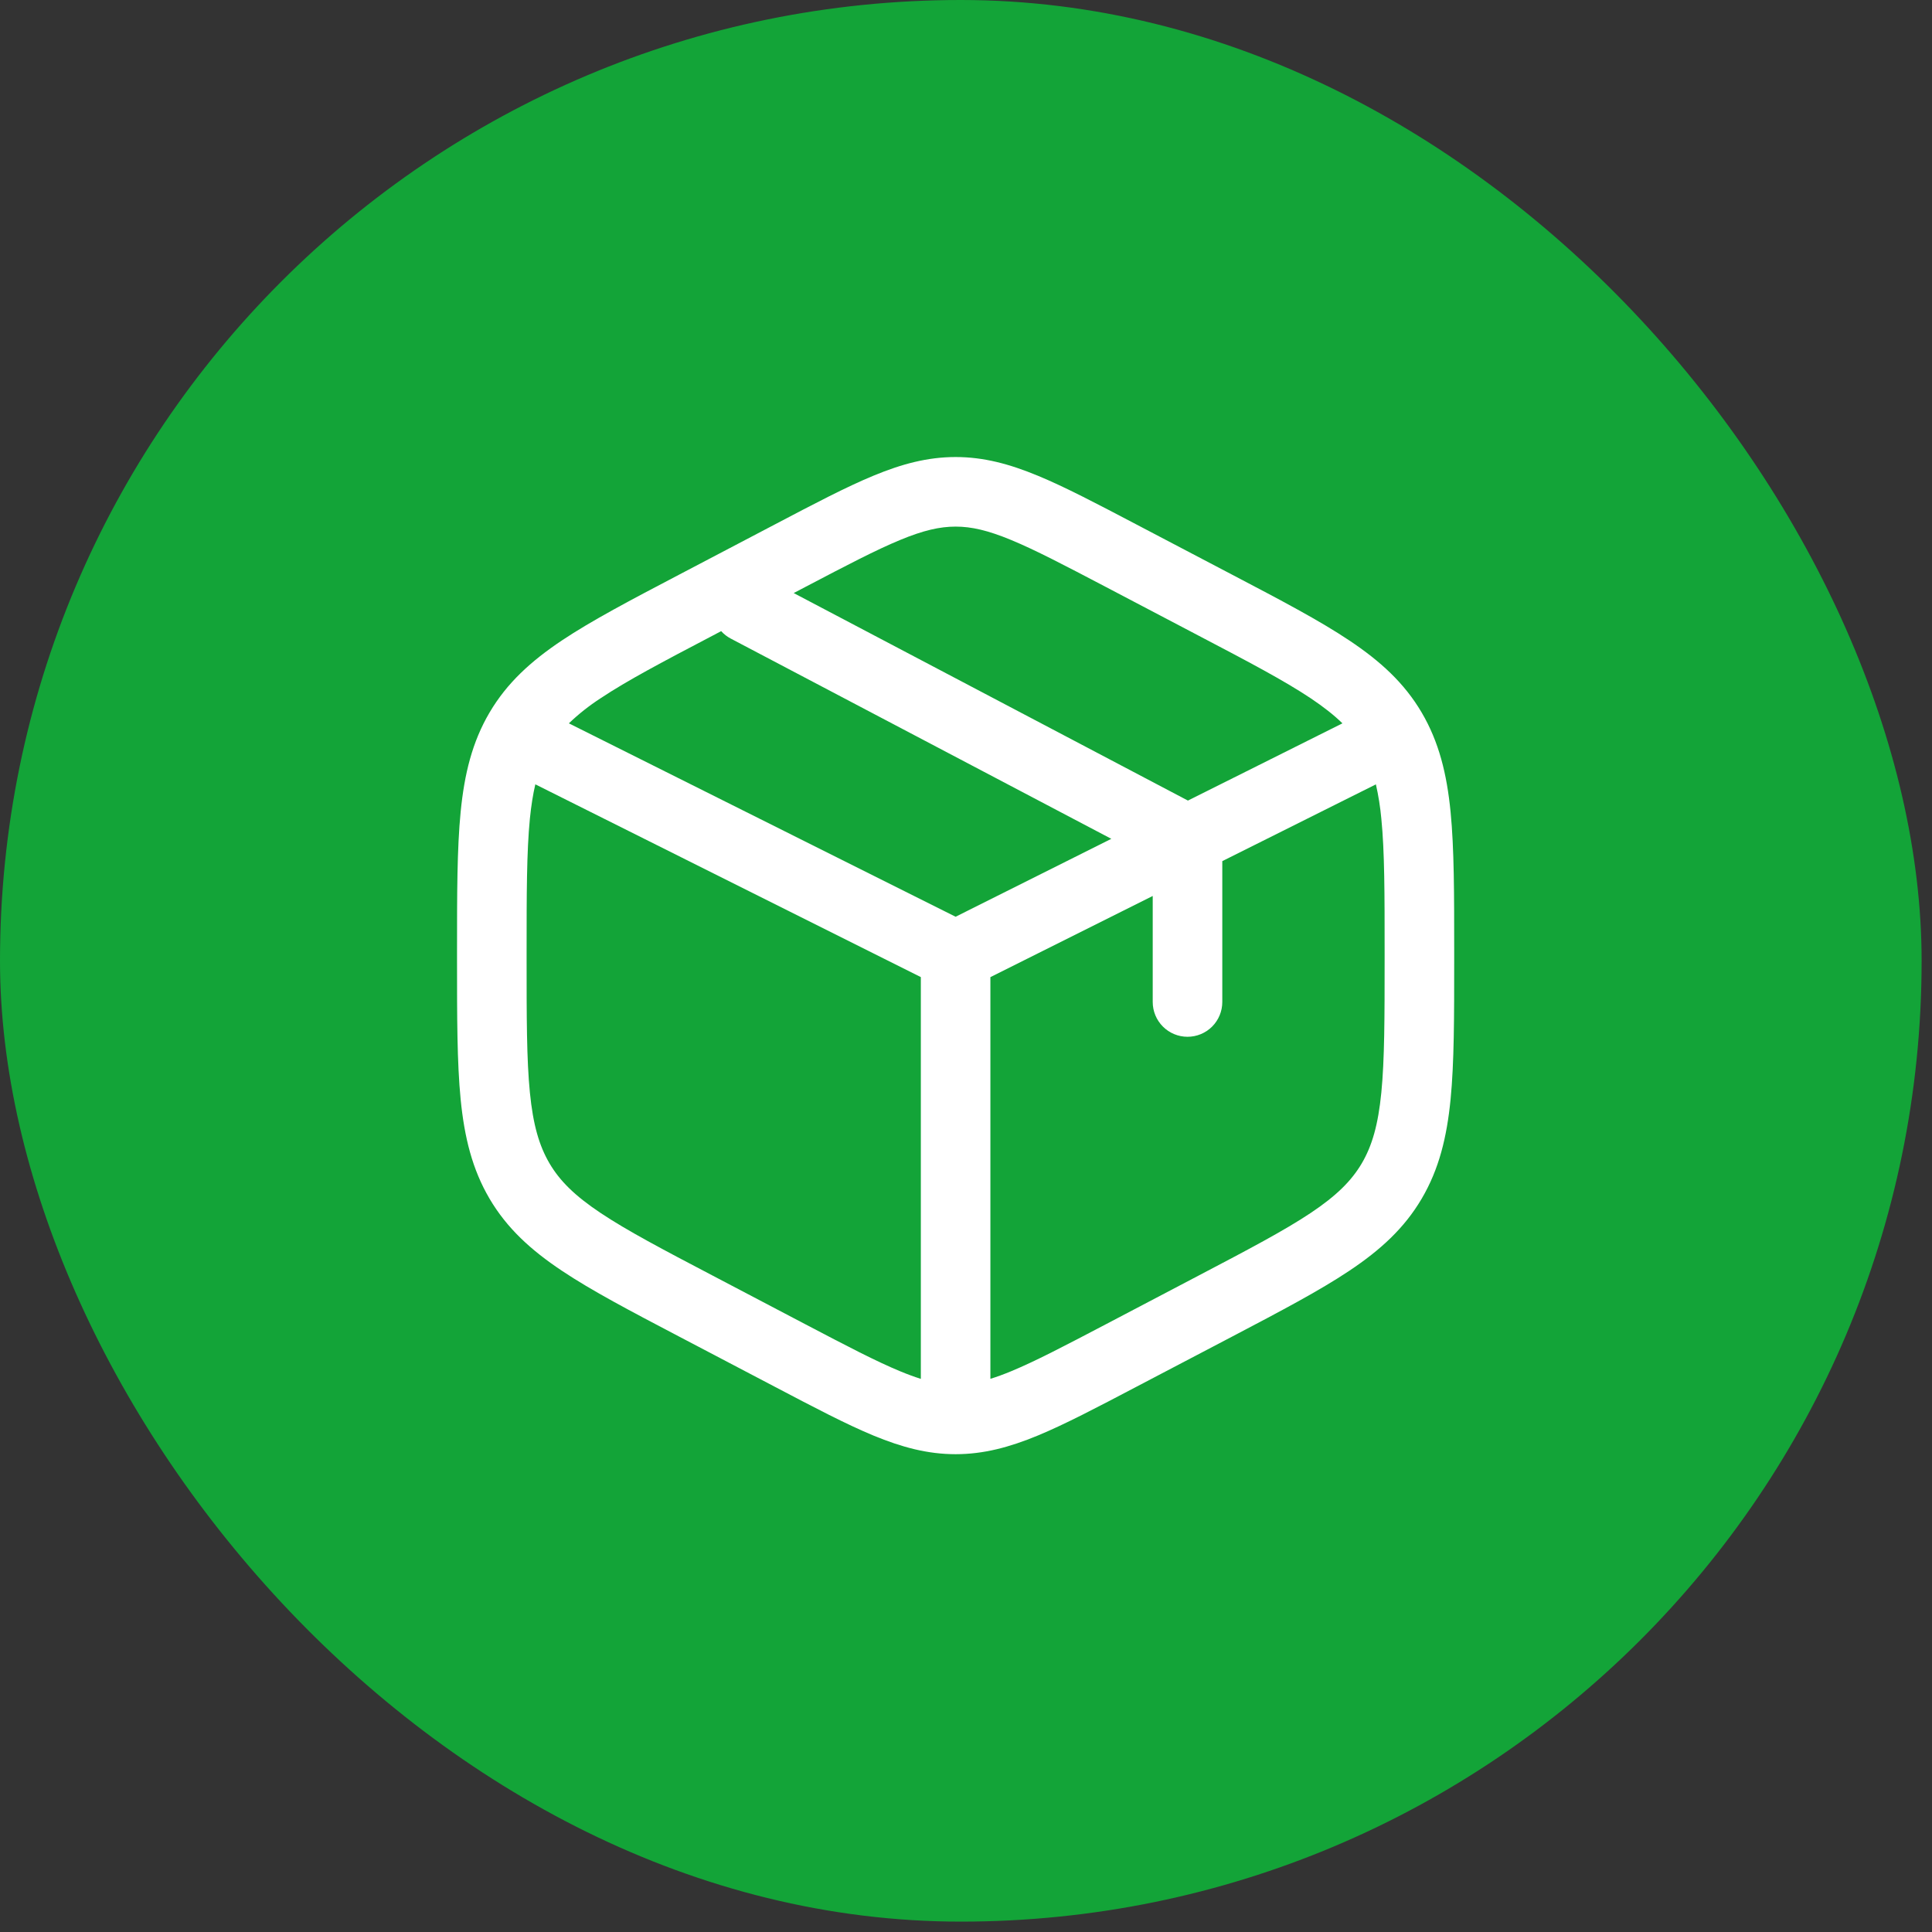
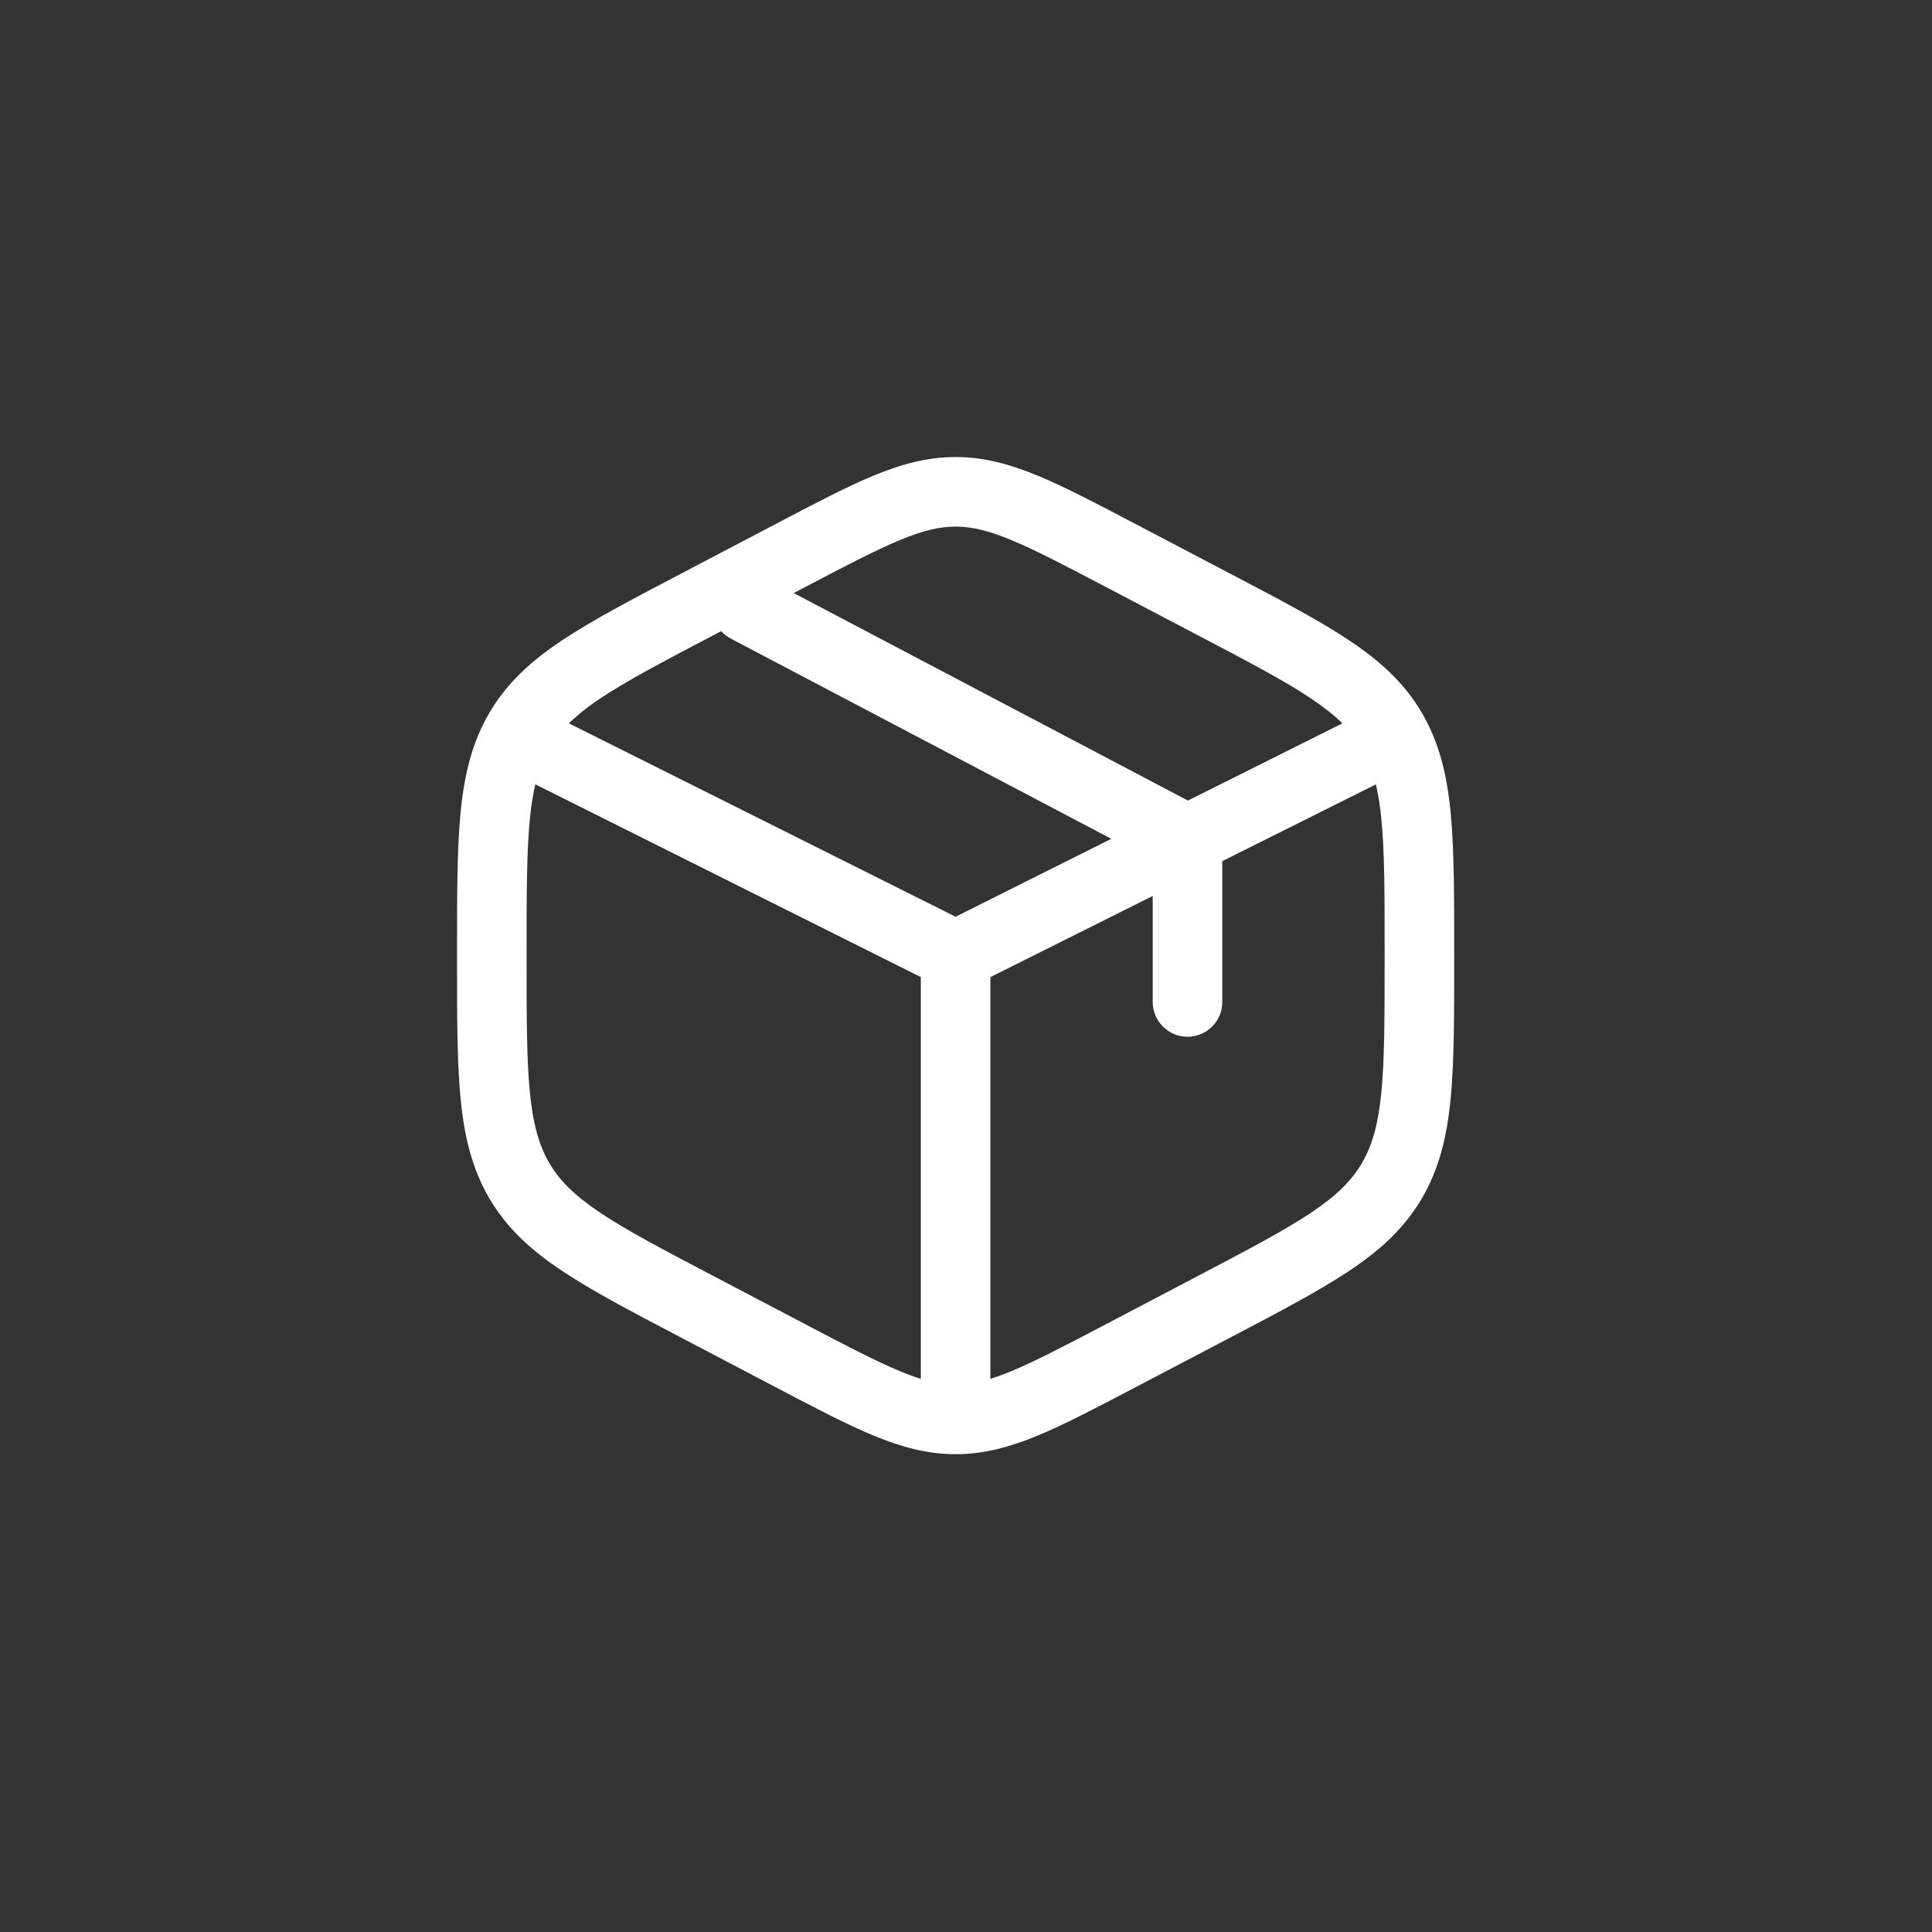
<svg xmlns="http://www.w3.org/2000/svg" width="93" height="93" viewBox="0 0 93 93" fill="none">
  <rect x="0" y="0" width="93" height="93" fill="#333333" stroke="none" />
-   <rect width="92.5" height="92.5" rx="46.25" fill="#13A438" />
-   <path fill-rule="evenodd" clip-rule="evenodd" d="M46 22C44.649 22 43.406 22.335 42.046 22.898C40.731 23.442 39.204 24.244 37.304 25.242L32.687 27.664C30.354 28.887 28.49 29.867 27.046 30.83C25.554 31.828 24.402 32.877 23.565 34.299C22.73 35.717 22.355 37.253 22.174 39.081C22 40.856 22 43.037 22 45.783V46.217C22 48.963 22 51.144 22.174 52.919C22.355 54.749 22.732 56.283 23.565 57.701C24.402 59.123 25.552 60.172 27.048 61.17C28.488 62.133 30.354 63.113 32.687 64.336L37.304 66.758C39.204 67.756 40.731 68.558 42.046 69.103C43.408 69.665 44.649 70 46 70C47.351 70 48.594 69.665 49.954 69.103C51.269 68.558 52.796 67.756 54.696 66.758L59.313 64.338C61.646 63.113 63.51 62.133 64.952 61.17C66.448 60.172 67.598 59.123 68.435 57.701C69.27 56.283 69.645 54.747 69.826 52.919C70 51.144 70 48.963 70 46.219V45.781C70 43.037 70 40.856 69.826 39.081C69.645 37.251 69.268 35.717 68.435 34.299C67.598 32.877 66.448 31.828 64.952 30.83C63.512 29.867 61.646 28.887 59.313 27.664L54.696 25.242C52.796 24.244 51.269 23.442 49.954 22.898C48.592 22.335 47.351 22 46 22ZM38.789 28.242C40.776 27.2 42.169 26.472 43.325 25.994C44.451 25.527 45.243 25.349 46 25.349C46.759 25.349 47.549 25.527 48.675 25.994C49.831 26.472 51.222 27.2 53.209 28.242L57.674 30.586C60.108 31.861 61.815 32.761 63.095 33.614C63.724 34.036 64.218 34.426 64.62 34.819L57.183 38.537L38.206 28.548L38.789 28.242ZM34.714 30.381L34.326 30.586C31.892 31.861 30.185 32.761 28.907 33.614C28.363 33.967 27.852 34.371 27.383 34.819L46 44.129L53.495 40.378L35.174 30.738C35.001 30.647 34.846 30.526 34.714 30.381ZM25.769 37.755C25.657 38.233 25.57 38.775 25.507 39.407C25.351 41.001 25.349 43.017 25.349 45.868V46.13C25.349 48.983 25.349 50.999 25.507 52.59C25.661 54.147 25.954 55.154 26.452 56.002C26.947 56.843 27.664 57.556 28.907 58.386C30.185 59.239 31.892 60.139 34.326 61.414L38.791 63.758C40.778 64.8 42.169 65.528 43.325 66.006C43.691 66.158 44.02 66.278 44.326 66.374V47.034L25.769 37.755ZM47.674 66.372C47.98 66.278 48.309 66.158 48.675 66.006C49.831 65.528 51.222 64.8 53.209 63.758L57.674 61.414C60.108 60.137 61.815 59.239 63.095 58.386C64.336 57.556 65.053 56.843 65.55 56.002C66.048 55.154 66.339 54.149 66.493 52.59C66.649 50.999 66.651 48.983 66.651 46.132V45.87C66.651 43.017 66.651 41.001 66.493 39.41C66.442 38.854 66.355 38.302 66.231 37.757L58.837 41.452V48.233C58.837 48.677 58.661 49.102 58.347 49.417C58.033 49.731 57.607 49.907 57.163 49.907C56.719 49.907 56.293 49.731 55.979 49.417C55.665 49.102 55.488 48.677 55.488 48.233V43.129L47.674 47.036V66.372Z" fill="white" />
+   <path fill-rule="evenodd" clip-rule="evenodd" d="M46 22C44.649 22 43.406 22.335 42.046 22.898C40.731 23.442 39.204 24.244 37.304 25.242L32.687 27.664C30.354 28.887 28.49 29.867 27.046 30.83C25.554 31.828 24.402 32.877 23.565 34.299C22.73 35.717 22.355 37.253 22.174 39.081C22 40.856 22 43.037 22 45.783V46.217C22 48.963 22 51.144 22.174 52.919C22.355 54.749 22.732 56.283 23.565 57.701C24.402 59.123 25.552 60.172 27.048 61.17C28.488 62.133 30.354 63.113 32.687 64.336L37.304 66.758C39.204 67.756 40.731 68.558 42.046 69.103C43.408 69.665 44.649 70 46 70C47.351 70 48.594 69.665 49.954 69.103C51.269 68.558 52.796 67.756 54.696 66.758L59.313 64.338C61.646 63.113 63.51 62.133 64.952 61.17C66.448 60.172 67.598 59.123 68.435 57.701C69.27 56.283 69.645 54.747 69.826 52.919C70 51.144 70 48.963 70 46.219V45.781C70 43.037 70 40.856 69.826 39.081C69.645 37.251 69.268 35.717 68.435 34.299C67.598 32.877 66.448 31.828 64.952 30.83C63.512 29.867 61.646 28.887 59.313 27.664L54.696 25.242C52.796 24.244 51.269 23.442 49.954 22.898C48.592 22.335 47.351 22 46 22ZM38.789 28.242C40.776 27.2 42.169 26.472 43.325 25.994C44.451 25.527 45.243 25.349 46 25.349C46.759 25.349 47.549 25.527 48.675 25.994C49.831 26.472 51.222 27.2 53.209 28.242L57.674 30.586C60.108 31.861 61.815 32.761 63.095 33.614C63.724 34.036 64.218 34.426 64.62 34.819L57.183 38.537L38.206 28.548L38.789 28.242ZM34.714 30.381L34.326 30.586C31.892 31.861 30.185 32.761 28.907 33.614C28.363 33.967 27.852 34.371 27.383 34.819L46 44.129L53.495 40.378L35.174 30.738C35.001 30.647 34.846 30.526 34.714 30.381ZM25.769 37.755C25.657 38.233 25.57 38.775 25.507 39.407C25.351 41.001 25.349 43.017 25.349 45.868V46.13C25.349 48.983 25.349 50.999 25.507 52.59C25.661 54.147 25.954 55.154 26.452 56.002C26.947 56.843 27.664 57.556 28.907 58.386C30.185 59.239 31.892 60.139 34.326 61.414L38.791 63.758C40.778 64.8 42.169 65.528 43.325 66.006C43.691 66.158 44.02 66.278 44.326 66.374V47.034L25.769 37.755ZM47.674 66.372C47.98 66.278 48.309 66.158 48.675 66.006C49.831 65.528 51.222 64.8 53.209 63.758L57.674 61.414C60.108 60.137 61.815 59.239 63.095 58.386C64.336 57.556 65.053 56.843 65.55 56.002C66.048 55.154 66.339 54.149 66.493 52.59C66.649 50.999 66.651 48.983 66.651 46.132V45.87C66.651 43.017 66.651 41.001 66.493 39.41C66.442 38.854 66.355 38.302 66.231 37.757L58.837 41.452V48.233C58.837 48.677 58.661 49.102 58.347 49.417C58.033 49.731 57.607 49.907 57.163 49.907C56.719 49.907 56.293 49.731 55.979 49.417C55.665 49.102 55.488 48.677 55.488 48.233V43.129L47.674 47.036V66.372" fill="white" />
</svg>